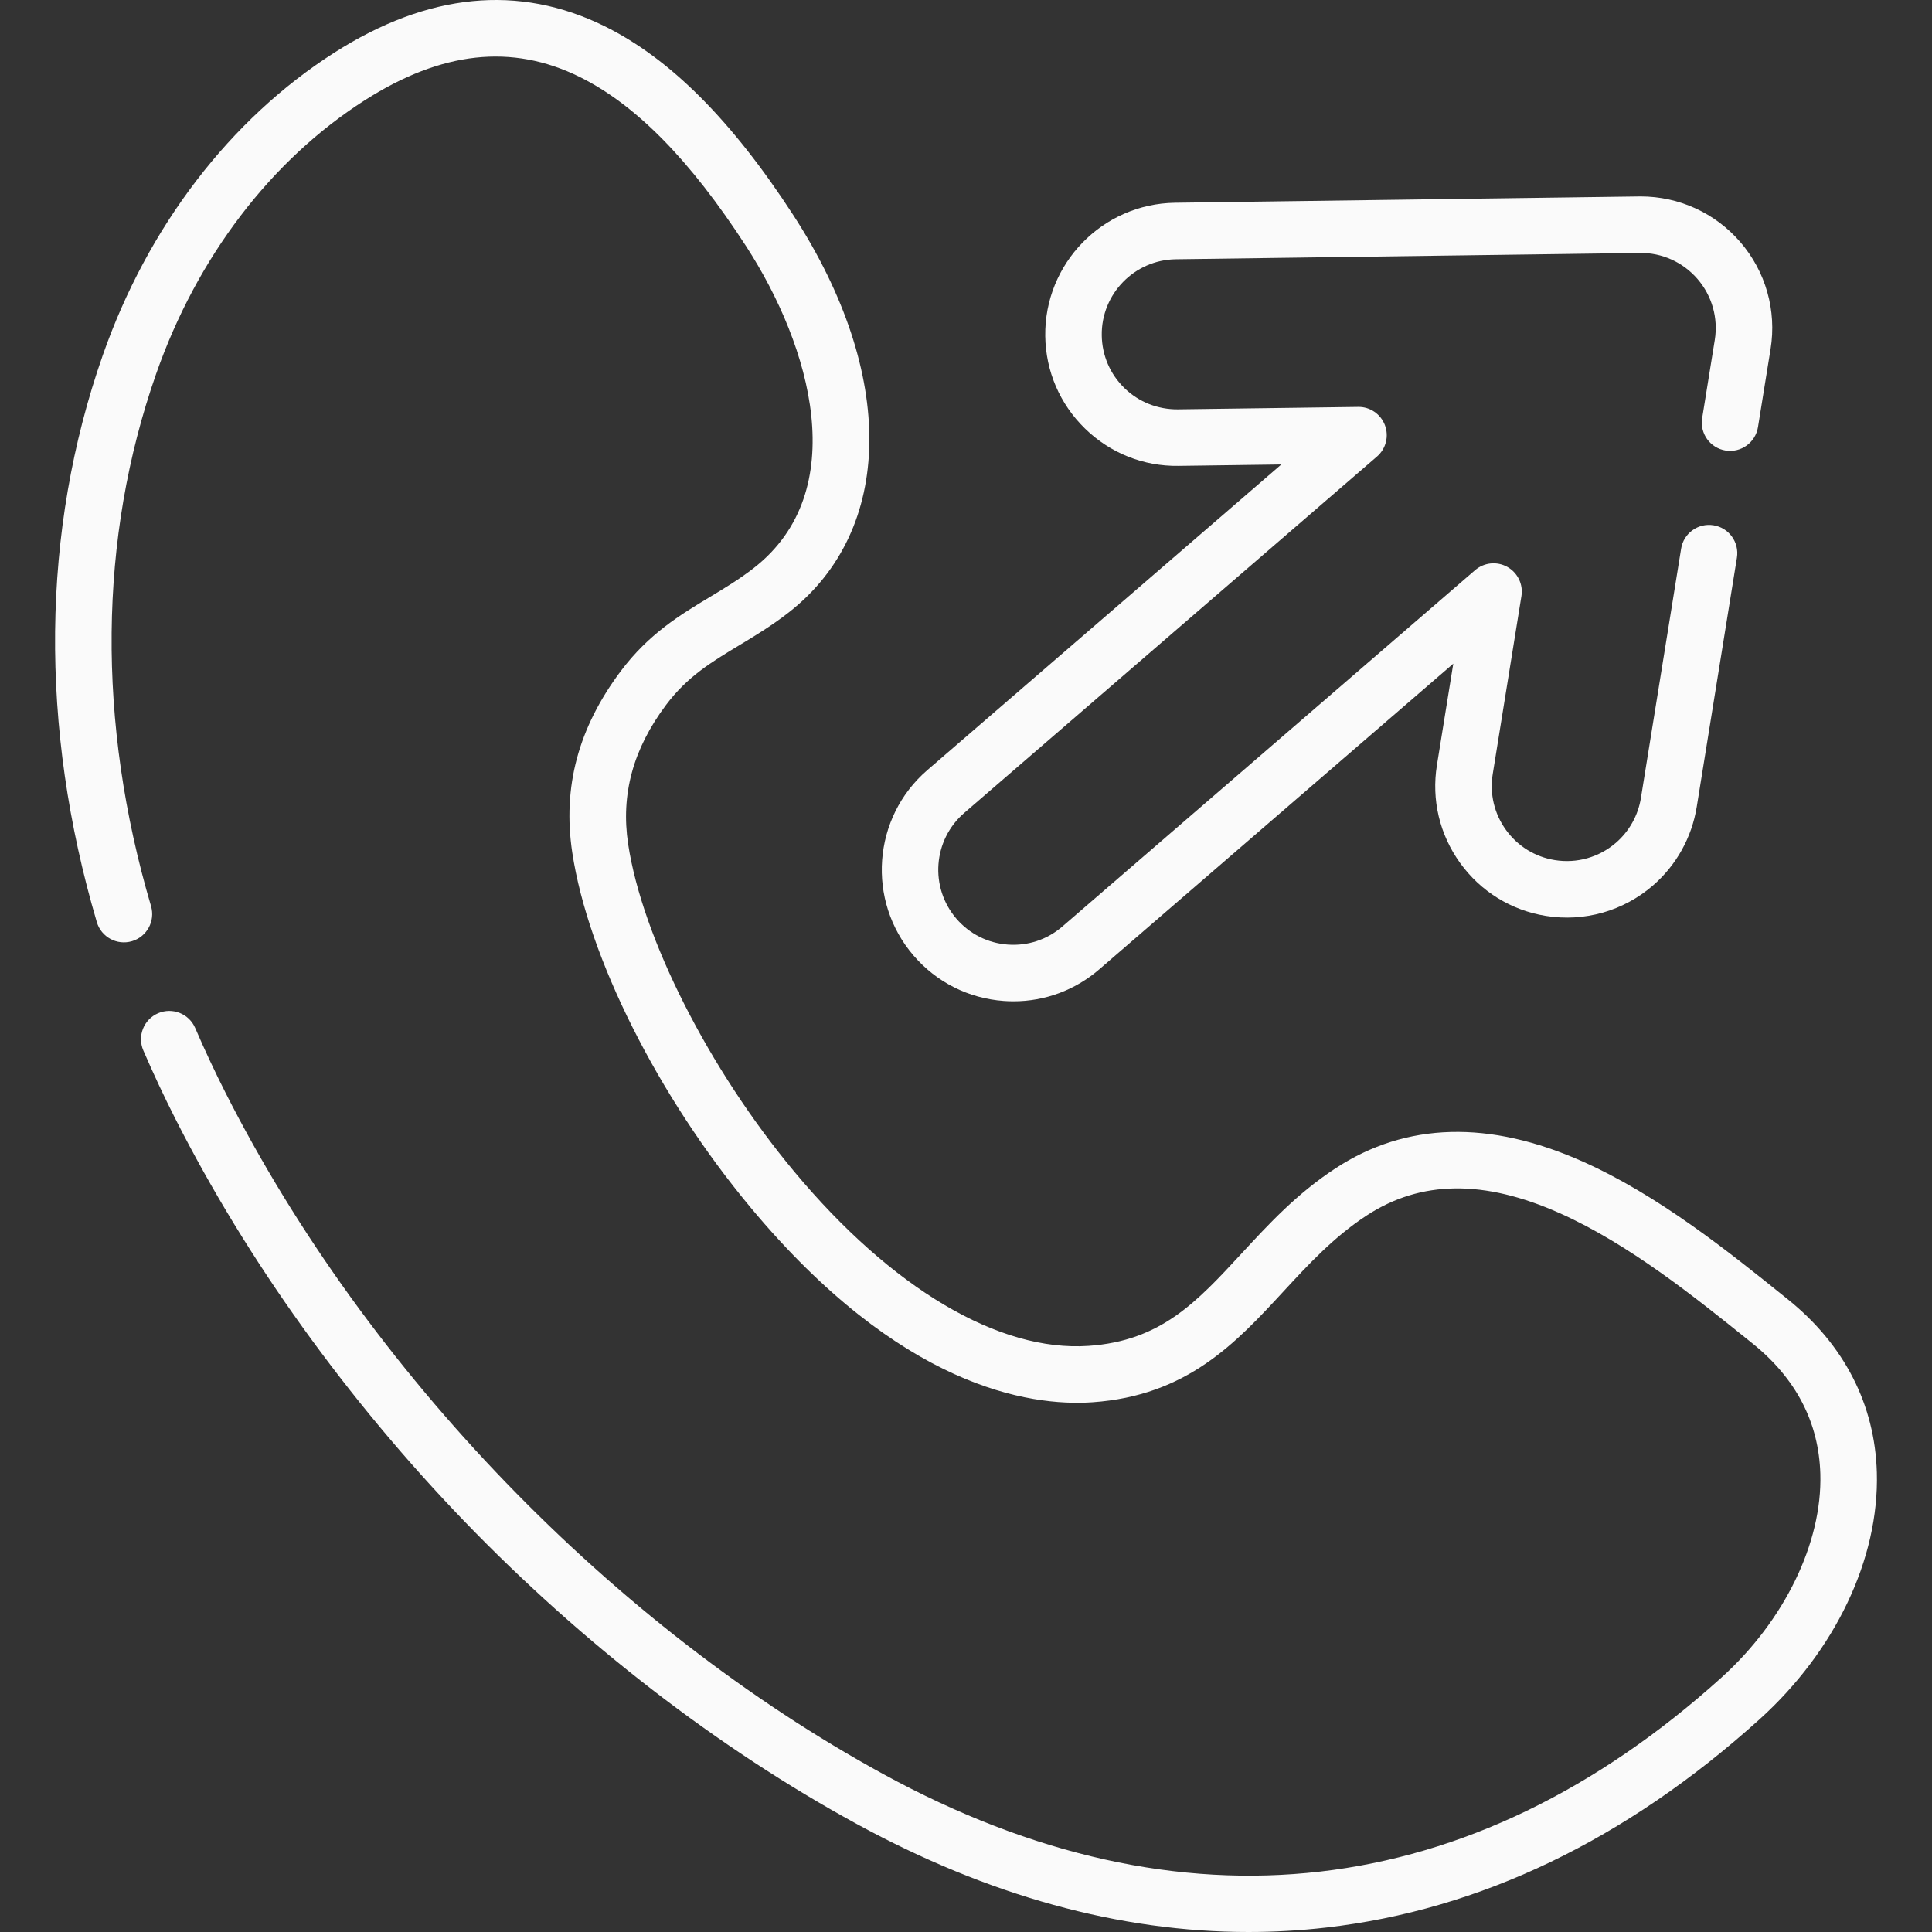
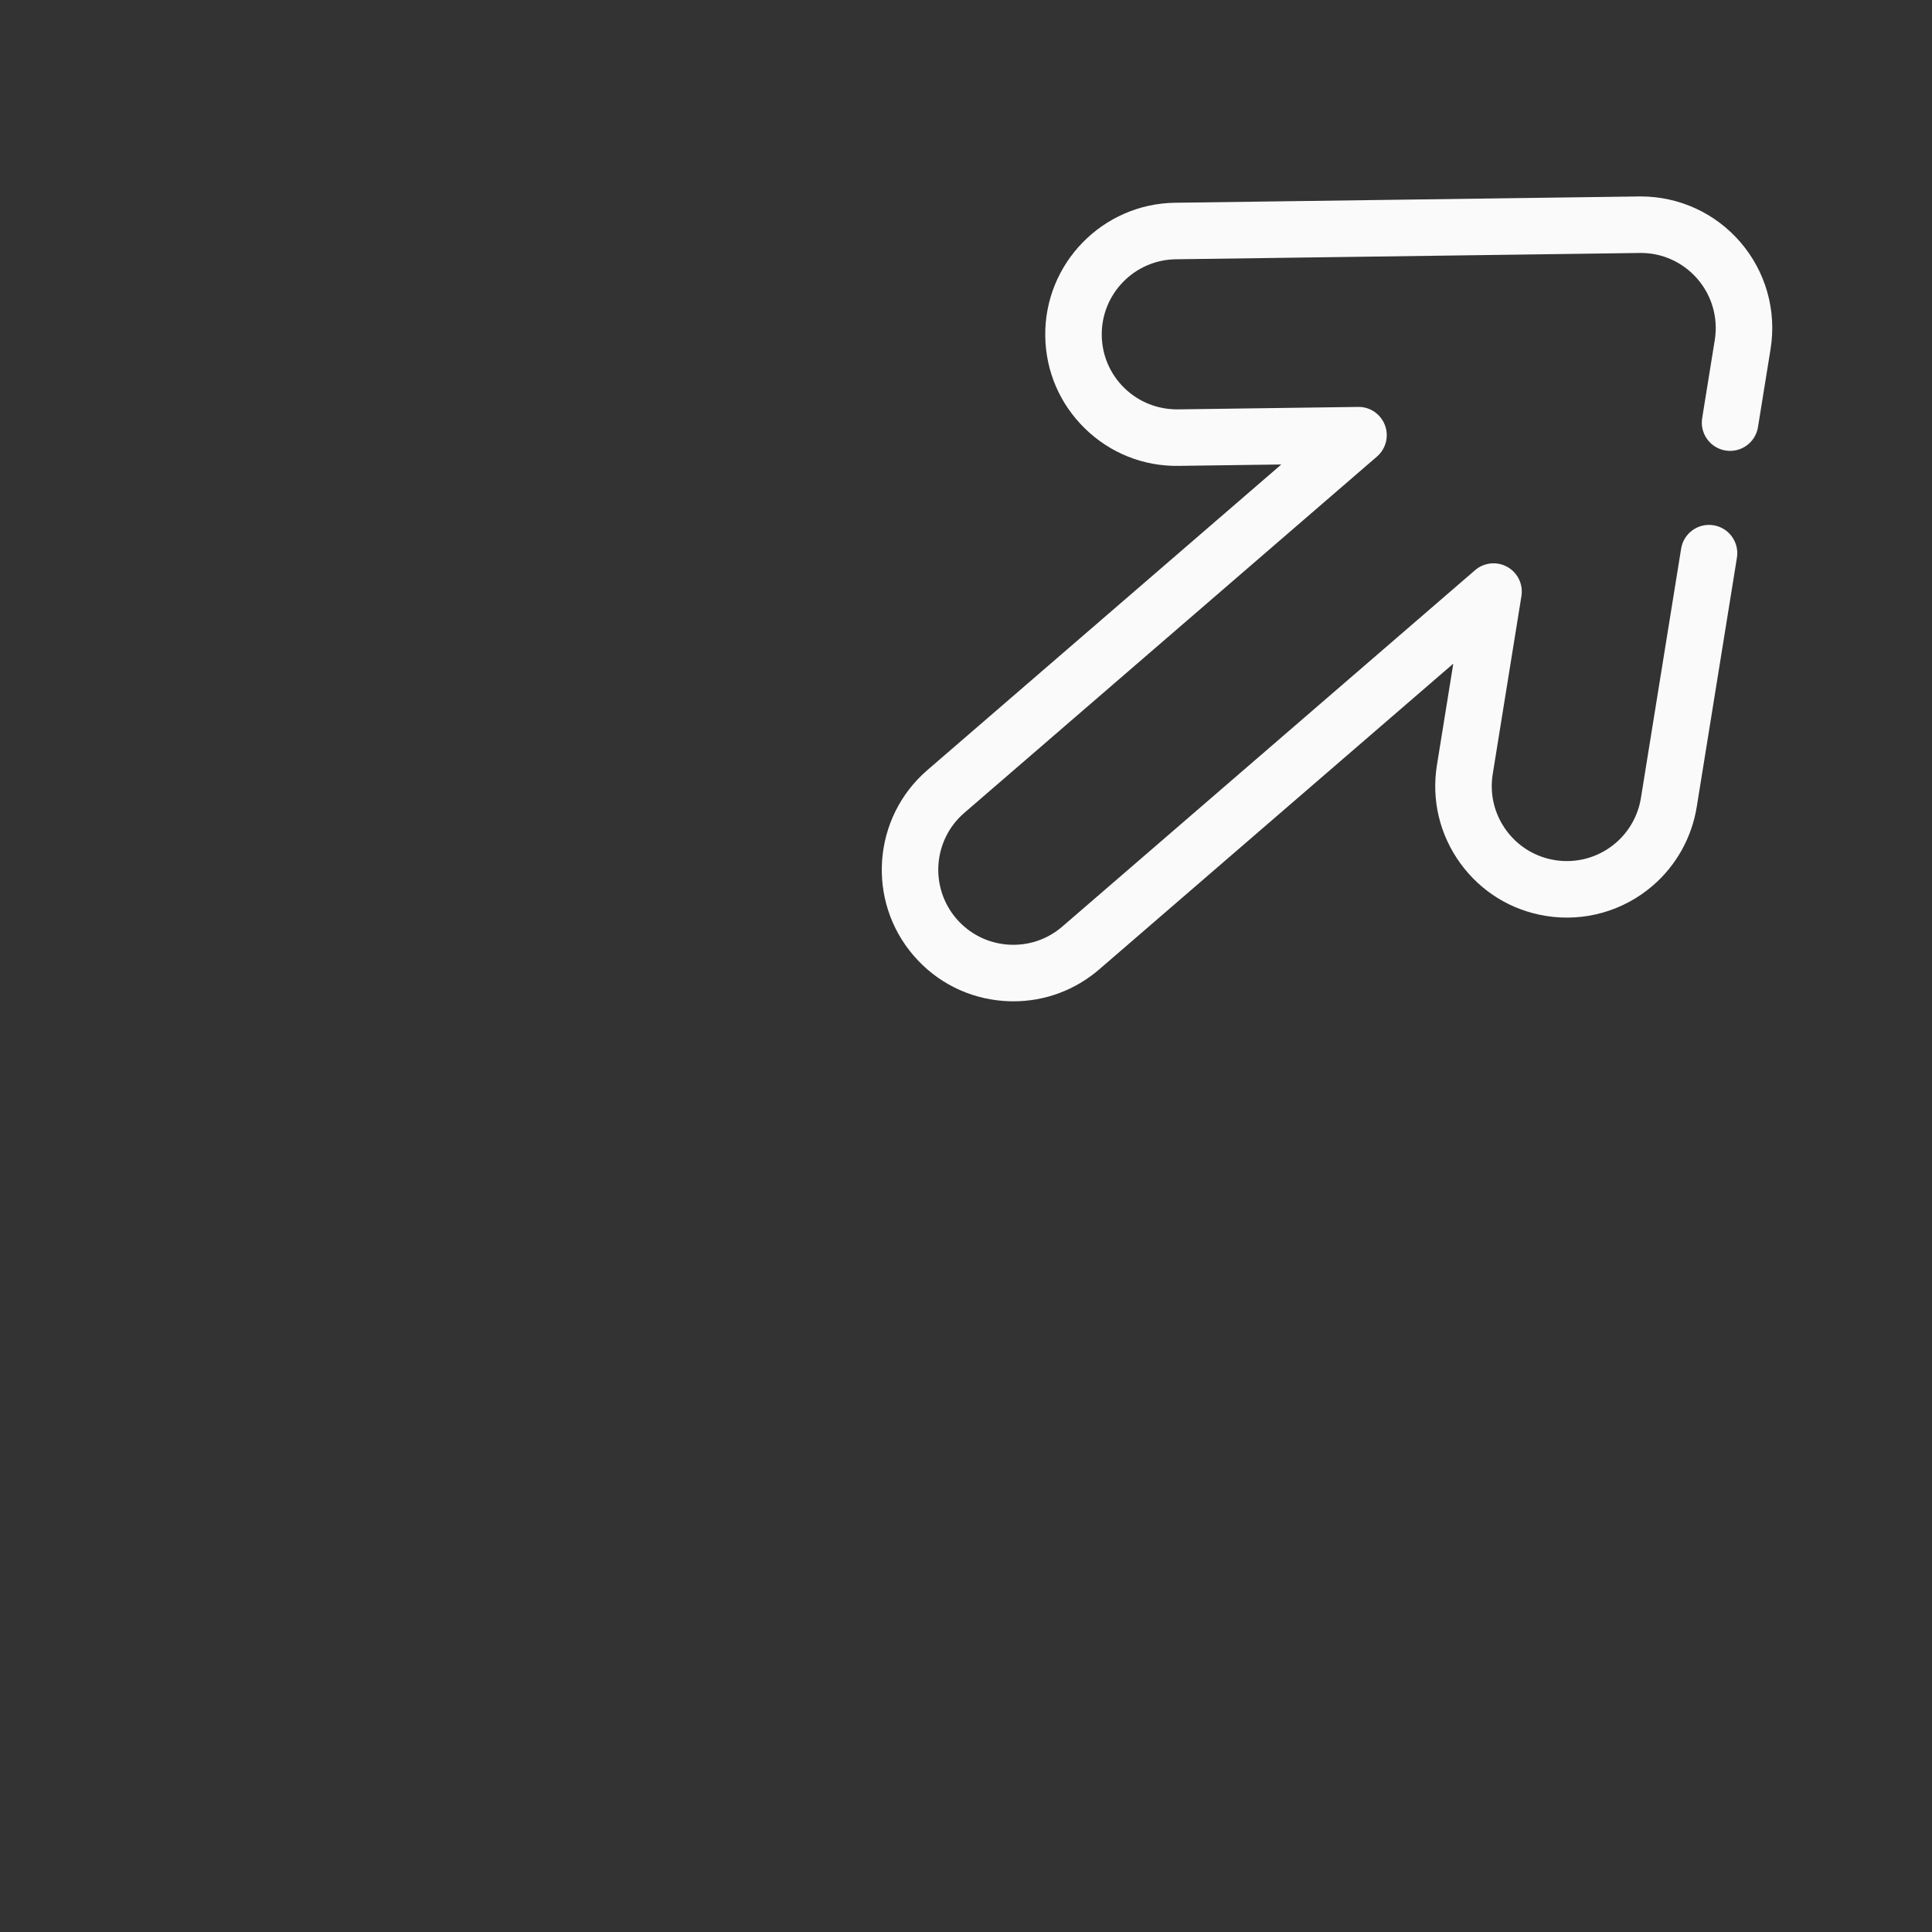
<svg xmlns="http://www.w3.org/2000/svg" width="512" height="512" x="0" y="0" viewBox="0 0 512.76 512.76" style="enable-background:new 0 0 512 512" xml:space="preserve" class="">
  <rect x="0" y="0" width="512.76" height="512.76" fill="#333333" stroke="none" />
  <g>
    <g>
      <g>
-         <path d="m331.363 512.76c-34.194 0-69.08-9.606-104-28.677-36.83-20.112-72.83-47.887-104.109-80.322-31.106-32.254-57.635-69.199-76.72-106.843-3.026-5.971-5.887-12.075-8.502-18.145-1.639-3.805.117-8.217 3.921-9.855 3.804-1.642 8.216.115 9.855 3.921 2.492 5.784 5.219 11.604 8.104 17.296 37.498 73.96 102.784 141.543 174.64 180.784 78.974 43.128 155.846 34.251 222.311-25.668 16.715-15.068 26.778-35.771 26.264-54.027-.387-13.708-6.441-25.37-17.998-34.662l-.938-.754c-14.191-11.415-31.853-25.621-50.192-33.809-20.13-8.984-36.904-8.791-51.281.596-8.727 5.7-15.536 13.072-22.121 20.201-12.55 13.587-25.526 27.637-50.65 29.368-16.834 1.156-50.991-4.007-90.692-51.638-24.598-29.511-43.194-66.52-47.376-94.283-2.614-17.363 1.61-33.122 12.913-48.176 7.393-9.846 15.649-14.823 23.634-19.636 4.044-2.438 7.865-4.74 11.653-7.694 26.131-20.373 15.214-58.745-2.075-85.414-14.833-22.882-29.291-37.577-44.2-44.928-17.938-8.844-36.583-6.813-56.995 6.214-24.86 15.865-44.528 41.662-55.38 72.638-15.278 43.611-15.744 92.449-1.347 141.235 1.172 3.973-1.098 8.145-5.071 9.316-3.972 1.174-8.144-1.098-9.316-5.07-15.292-51.822-14.747-103.843 1.578-150.44 11.957-34.133 33.787-62.66 61.466-80.323 24.855-15.86 48.978-18.225 71.697-7.023 17.403 8.58 33.809 25.008 50.154 50.222 27.31 42.128 26.804 83.501-1.29 105.404-4.498 3.506-8.887 6.152-13.132 8.711-7.374 4.444-13.742 8.283-19.383 15.795-8.764 11.673-12.059 23.755-10.075 36.937 3.743 24.855 21.452 59.783 44.065 86.913 25.879 31.048 54.351 47.925 78.138 46.276 19.18-1.321 28.66-11.586 40.663-24.581 7.204-7.801 14.655-15.866 24.938-22.582 18.72-12.225 40.79-12.809 65.598-1.733 20.112 8.979 38.613 23.859 53.479 35.816l.937.753c14.925 12.002 23.083 27.884 23.592 45.929.645 22.87-11.024 47.39-31.215 65.591-35.434 31.944-74.104 50.514-114.938 55.193-6.833.783-13.708 1.174-20.604 1.174z" fill="#fafafa" data-original="#000000" style="" class="" />
-       </g>
+         </g>
      <g>
        <path d="m268.985 265.752c-.865.001-1.733-.031-2.605-.095-9.302-.682-17.782-4.945-23.878-12.005-12.583-14.573-10.965-36.668 3.609-49.252l93.955-81.125-27.264.37c-9.306.152-18.144-3.386-24.828-9.891-6.685-6.506-10.436-15.225-10.562-24.551-.263-19.251 15.188-35.128 34.44-35.391l123.117-1.674c.158-.002.317-.004.477-.004 10.164 0 19.773 4.393 26.428 12.1 6.758 7.826 9.689 18.17 8.044 28.379l-3.346 20.747c-.659 4.088-4.499 6.869-8.599 6.21-4.089-.659-6.869-4.509-6.21-8.599l3.346-20.746c.938-5.823-.733-11.724-4.589-16.188s-9.454-7.001-15.348-6.9l-123.116 1.674c-10.982.151-19.796 9.208-19.646 20.189.072 5.32 2.212 10.294 6.025 14.005 3.813 3.712 8.858 5.682 14.162 5.643l47.852-.65c3.146-.068 5.994 1.89 7.113 4.837 1.119 2.946.275 6.278-2.11 8.339l-109.538 94.581c-8.313 7.179-9.237 19.782-2.059 28.096 3.477 4.026 8.314 6.459 13.621 6.848 5.299.39 10.445-1.313 14.474-4.79l109.538-94.58c2.386-2.059 5.806-2.408 8.558-.872 2.752 1.537 4.25 4.631 3.748 7.743l-7.618 47.243c-.847 5.253.402 10.521 3.518 14.834s7.724 7.155 12.976 8.002c5.83.938 11.73-.737 16.201-4.597 3.534-3.052 5.891-7.276 6.637-11.898l10.67-66.165c.659-4.089 4.495-6.874 8.599-6.21 4.089.659 6.869 4.509 6.21 8.599l-10.67 66.166c-1.308 8.1-5.442 15.509-11.643 20.862-7.834 6.764-18.184 9.699-28.392 8.052-9.208-1.484-17.287-6.466-22.748-14.027s-7.651-16.797-6.166-26.006l4.341-26.917-93.955 81.125c-6.399 5.522-14.401 8.489-22.769 8.489z" fill="#fafafa" data-original="#000000" style="" class="" />
      </g>
    </g>
  </g>
</svg>